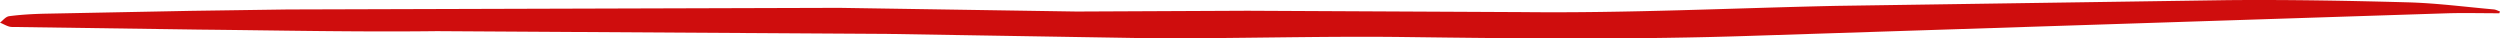
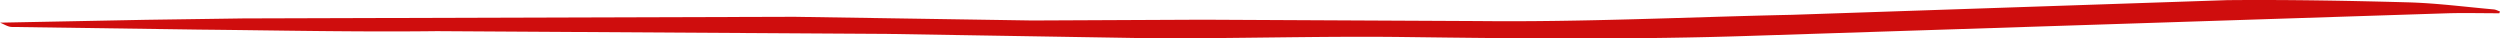
<svg xmlns="http://www.w3.org/2000/svg" width="520" height="8" fill="none">
-   <path d="M519.855 2.757c-3.704 0-7.416-.1-11.111.016L364.542 7.444c-24.063.818-48.108.577-72.187.262-17.71-.231-35.437.346-53.156.246l-54.766-.902-93.557-.572c-16.476.199-32.968-.157-49.444-.32L2.461 5.609C1.626 5.593.826 5.022 0 4.712c.63-.467 1.158-1.248 1.924-1.348 2.401-.315 4.879-.456 7.34-.514l30.371-.592 20.188-.288 114.7-.336 49.435.766 35.514-.163 57.337.283c21.772.236 43.467-.834 65.196-1.3L463.234.03c12.524-.115 25.075.115 37.591.456 5.986.163 11.921.949 17.881 1.473.451.042.86.283 1.294.43a6.98 6.98 0 0 0-.145.367z" fill="#cf0d0d" style="mix-blend-mode:multiply" />
+   <path d="M519.855 2.757c-3.704 0-7.416-.1-11.111.016L364.542 7.444c-24.063.818-48.108.577-72.187.262-17.71-.231-35.437.346-53.156.246l-54.766-.902-93.557-.572c-16.476.199-32.968-.157-49.444-.32L2.461 5.609C1.626 5.593.826 5.022 0 4.712l30.371-.592 20.188-.288 114.7-.336 49.435.766 35.514-.163 57.337.283c21.772.236 43.467-.834 65.196-1.3L463.234.03c12.524-.115 25.075.115 37.591.456 5.986.163 11.921.949 17.881 1.473.451.042.86.283 1.294.43a6.98 6.98 0 0 0-.145.367z" fill="#cf0d0d" style="mix-blend-mode:multiply" />
</svg>